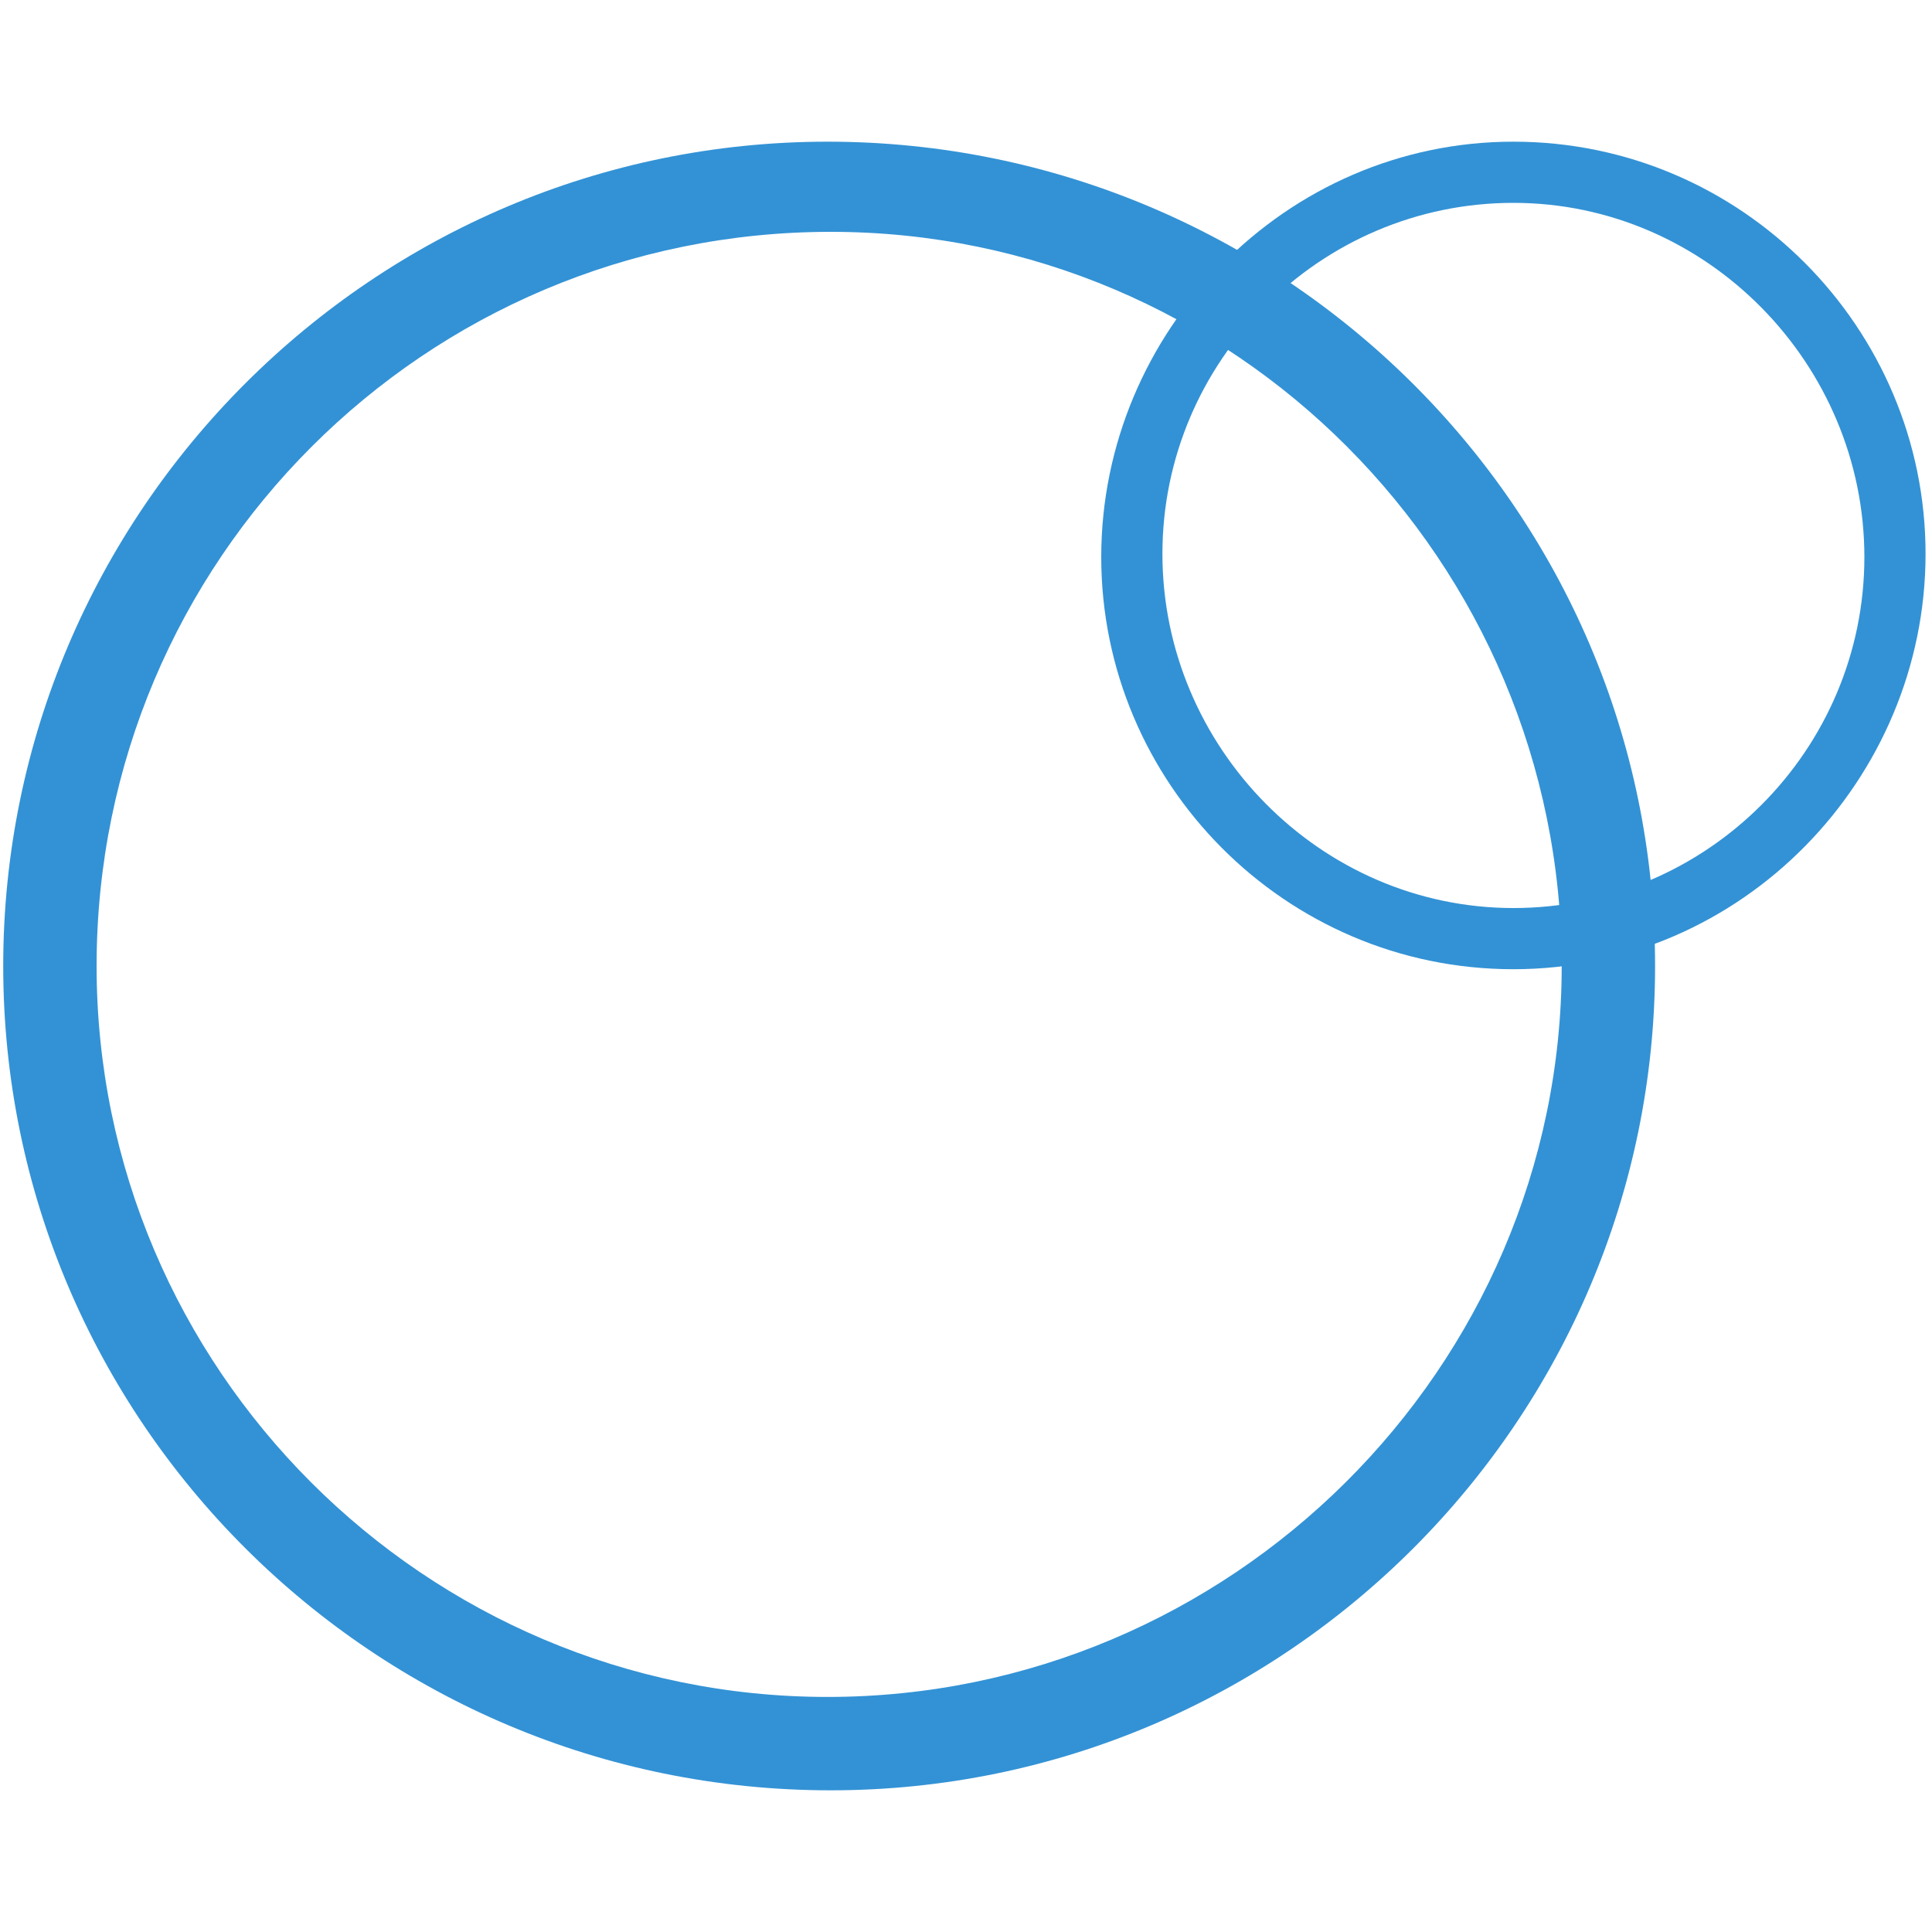
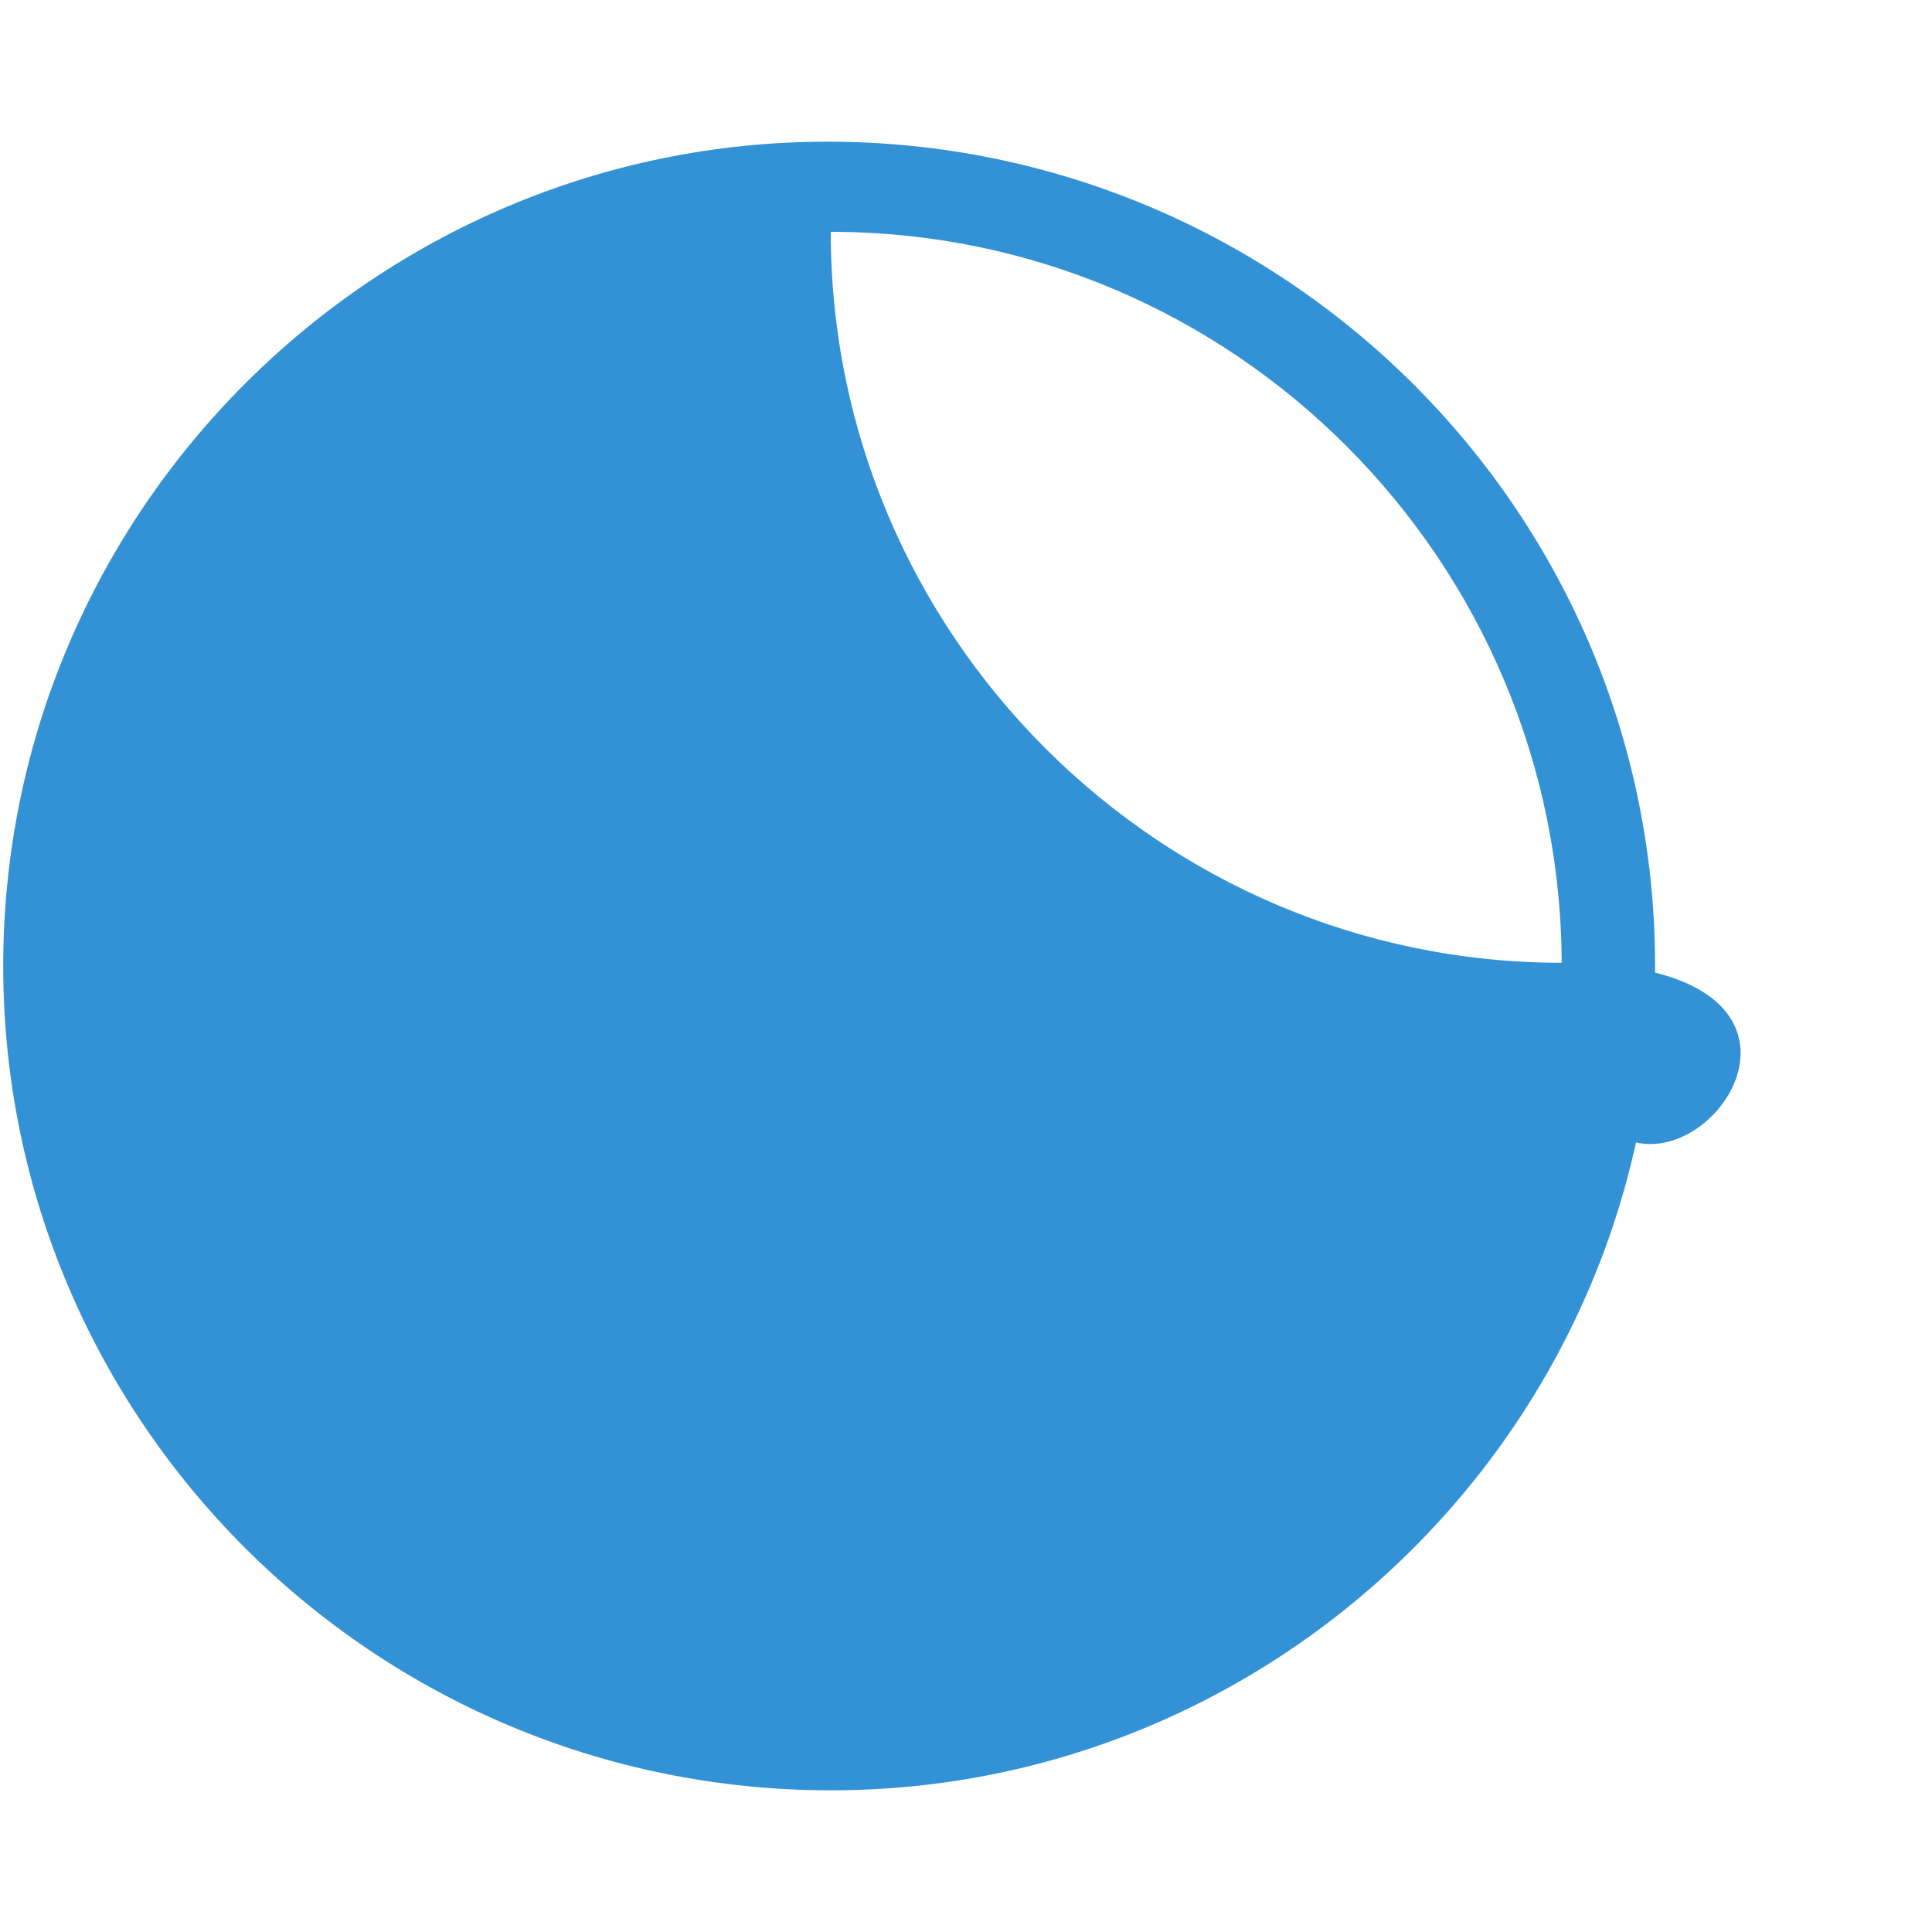
<svg xmlns="http://www.w3.org/2000/svg" version="1.1" id="Layer_1" x="0px" y="0px" viewBox="0 0 60 60" style="enable-background:new 0 0 60 60;" xml:space="preserve">
  <style type="text/css">
	.st0{opacity:0.8;}
	.st1{fill:#0077CB;}
</style>
  <g class="st0">
-     <path class="st1" d="M47,30.1c-7.1,0-12.8-5.8-12.8-12.8S39.9,4.4,47,4.4s12.8,5.8,12.8,12.8S54.1,30.1,47,30.1z M47,6.3   c-6,0-10.9,4.9-10.9,10.9S41,28.2,47,28.2s10.9-4.9,10.9-10.9S53,6.3,47,6.3z" />
-     <path class="st1" d="M25.8,55.6C11.6,55.6,0.1,44.1,0.1,30c0-14.1,11.5-25.6,25.6-25.6S51.4,15.8,51.4,30   C51.4,44.1,39.9,55.6,25.8,55.6z M25.8,7.2C13.2,7.2,3,17.4,3,30c0,12.5,10.2,22.7,22.7,22.7S48.5,42.5,48.5,30   C48.5,17.4,38.3,7.2,25.8,7.2z" />
+     <path class="st1" d="M25.8,55.6C11.6,55.6,0.1,44.1,0.1,30c0-14.1,11.5-25.6,25.6-25.6S51.4,15.8,51.4,30   C51.4,44.1,39.9,55.6,25.8,55.6z M25.8,7.2c0,12.5,10.2,22.7,22.7,22.7S48.5,42.5,48.5,30   C48.5,17.4,38.3,7.2,25.8,7.2z" />
  </g>
</svg>